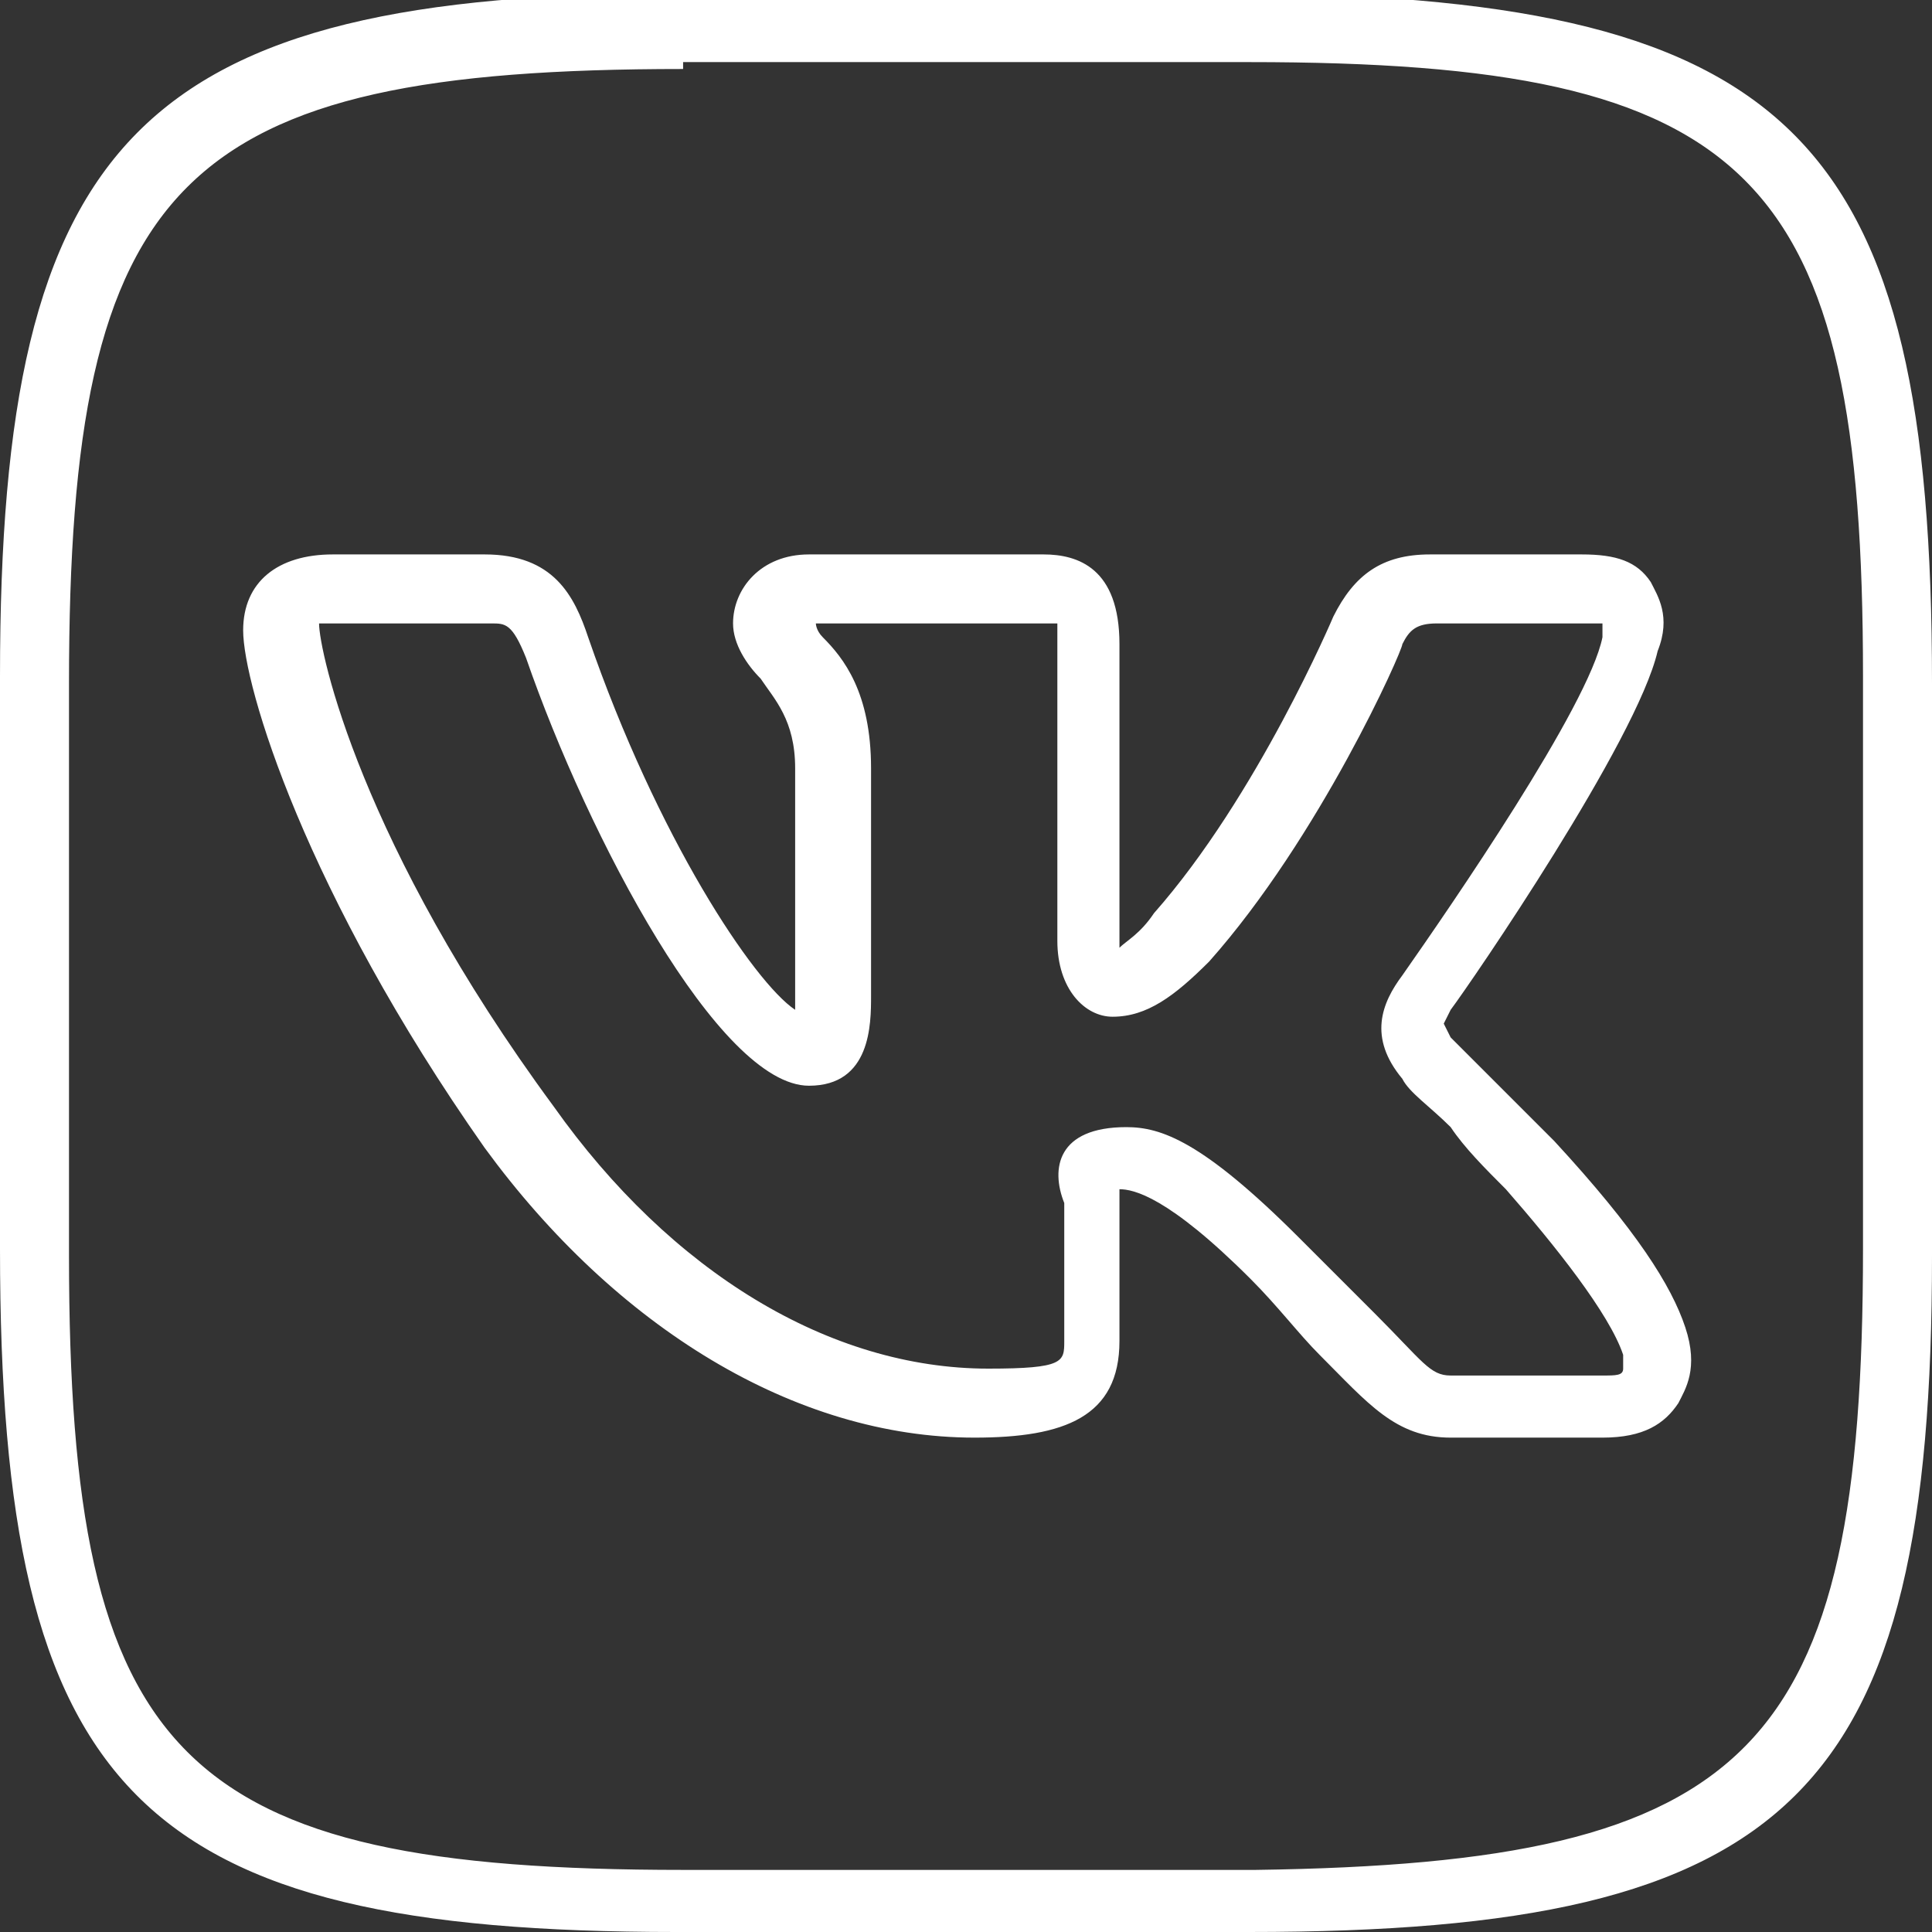
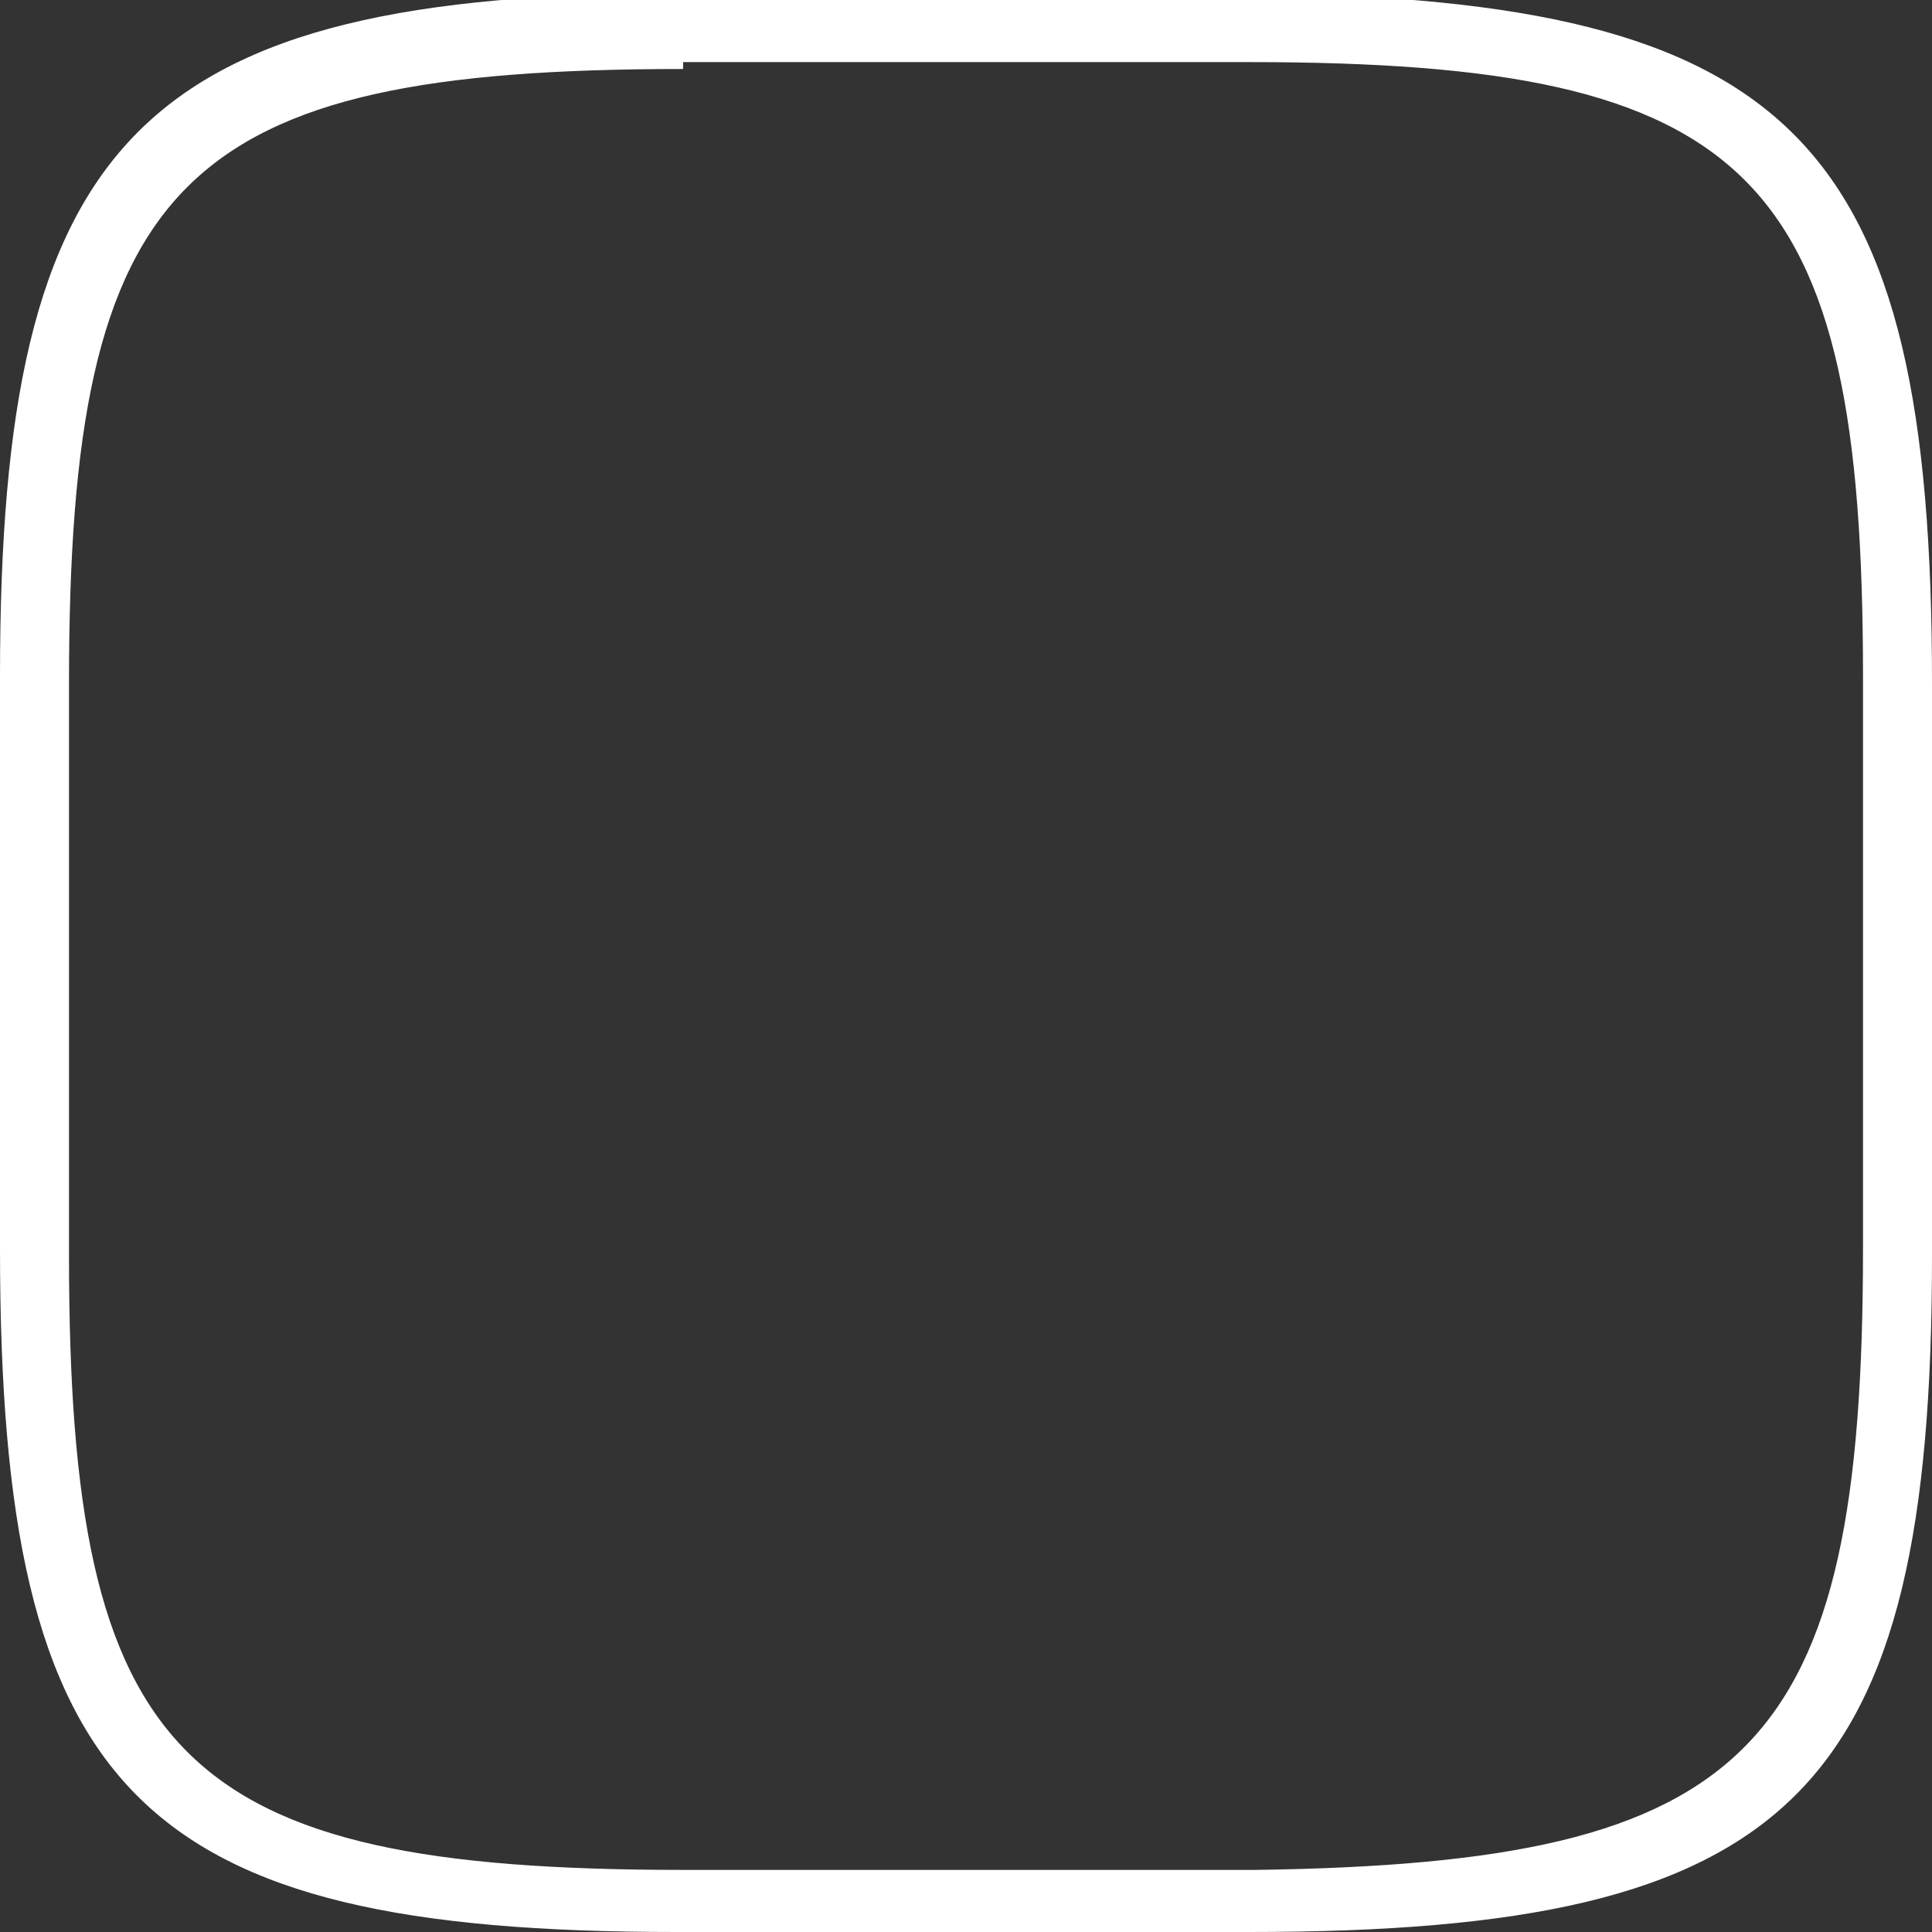
<svg xmlns="http://www.w3.org/2000/svg" id="Слой_1" x="0px" y="0px" viewBox="0 0 175 175" style="enable-background:new 0 0 175 175;" xml:space="preserve">
  <rect x="0" y="0" width="175" height="175" fill="#333333" stroke="none" />
  <style type="text/css"> .st0{fill:#FFFFFF;} </style>
  <desc>Created with Fabric.js 3.6.2</desc>
  <g id="vk_x2C__Vkontakte" transform="matrix(6.25 0 0 6.25 200 200)">
    <path class="st0" d="M-13.9-4h-8.3C-30-4-32-6-32-13.9v-8.3c0-7.8,2-9.9,9.9-9.9h8.3C-6-32-4-30-4-22.1v8.3C-4-6-6-4-13.9-4z M-22.1-31c-7.3,0-8.9,1.6-8.9,8.9v8.3c0,7.3,1.6,8.9,8.9,8.9h8.3C-6.6-5-5-6.6-5-13.9v-8.3c0-7.3-1.6-8.9-8.9-8.9H-22.1z" />
  </g>
  <g id="vk_x2C__Vkontakte_1_" transform="matrix(6.25 0 0 6.25 200.15 202.72)">
-     <path class="st0" d="M-8.8-11.6H-11c-0.8,0-1.2-0.5-1.9-1.2c-0.3-0.3-0.6-0.7-1-1.1c-1.2-1.2-1.7-1.3-1.9-1.3c0,0,0,0.1,0,0.2v2 c0,1.1-0.8,1.4-2.1,1.4c-2.6,0-5.2-1.6-7.1-4.2c-2.6-3.7-3.5-6.7-3.5-7.5c0-0.7,0.5-1.1,1.3-1.1h2.2c1,0,1.3,0.6,1.5,1.2 c1,2.9,2.4,5,3,5.4c0-0.1,0-0.2,0-0.3v-3.2c0-0.7-0.3-1-0.5-1.3c-0.2-0.2-0.4-0.5-0.4-0.8c0-0.5,0.4-1,1.1-1h3.4 c0.5,0,1.1,0.2,1.1,1.3v4.3c0,0,0,0,0,0.1c0.1-0.1,0.3-0.2,0.5-0.5c1.5-1.7,2.6-4.3,2.6-4.3c0.3-0.6,0.7-0.9,1.4-0.9h2.2 c0.5,0,0.8,0.1,1,0.4c0.1,0.2,0.3,0.5,0.1,1c-0.3,1.3-2.7,4.8-3,5.2c0,0-0.1,0.2-0.1,0.2l0,0c0,0,0,0,0.1,0.2 c0.1,0.1,0.4,0.4,0.6,0.6c0.3,0.3,0.6,0.6,0.9,0.9c1.2,1.3,1.7,2.1,1.9,2.7c0.2,0.6,0,0.9-0.1,1.1C-7.9-11.8-8.2-11.6-8.8-11.6z M-15.7-16.1c0.5,0,1.1,0.2,2.5,1.6c0.5,0.5,0.8,0.8,1.1,1.1c0.7,0.7,0.8,0.9,1.1,0.9h2.2c0.2,0,0.3,0,0.3-0.1l0,0c0,0,0-0.1,0-0.2 c-0.2-0.6-1-1.6-1.7-2.4c-0.3-0.3-0.6-0.6-0.8-0.9c-0.3-0.3-0.6-0.5-0.7-0.7c-0.5-0.6-0.3-1.1,0-1.5c0.7-1,2.7-3.9,2.9-4.9 c0-0.1,0-0.2,0-0.2c0,0-0.1,0-0.2,0h-2.2c-0.3,0-0.4,0.1-0.5,0.3c0,0.1-1.2,2.8-2.8,4.6c-0.5,0.5-0.9,0.8-1.4,0.8 c-0.4,0-0.8-0.4-0.8-1.1v-4.3c0-0.2,0-0.3,0-0.3c0,0,0,0-0.1,0h-3.4c0,0,0,0.1,0.1,0.2c0.3,0.3,0.7,0.8,0.7,1.9l0,3.3 c0,0.4,0,1.3-0.9,1.3c-1.3,0-3.2-3.6-4.1-6.2c-0.2-0.5-0.3-0.5-0.5-0.5h-2.2c-0.2,0-0.3,0-0.3,0c0,0.4,0.6,3.2,3.4,7 c1.7,2.4,4,3.8,6.3,3.8c1.1,0,1.1-0.1,1.1-0.4v-2C-16.8-15.5-16.7-16.1-15.7-16.1z" />
-   </g>
+     </g>
</svg>